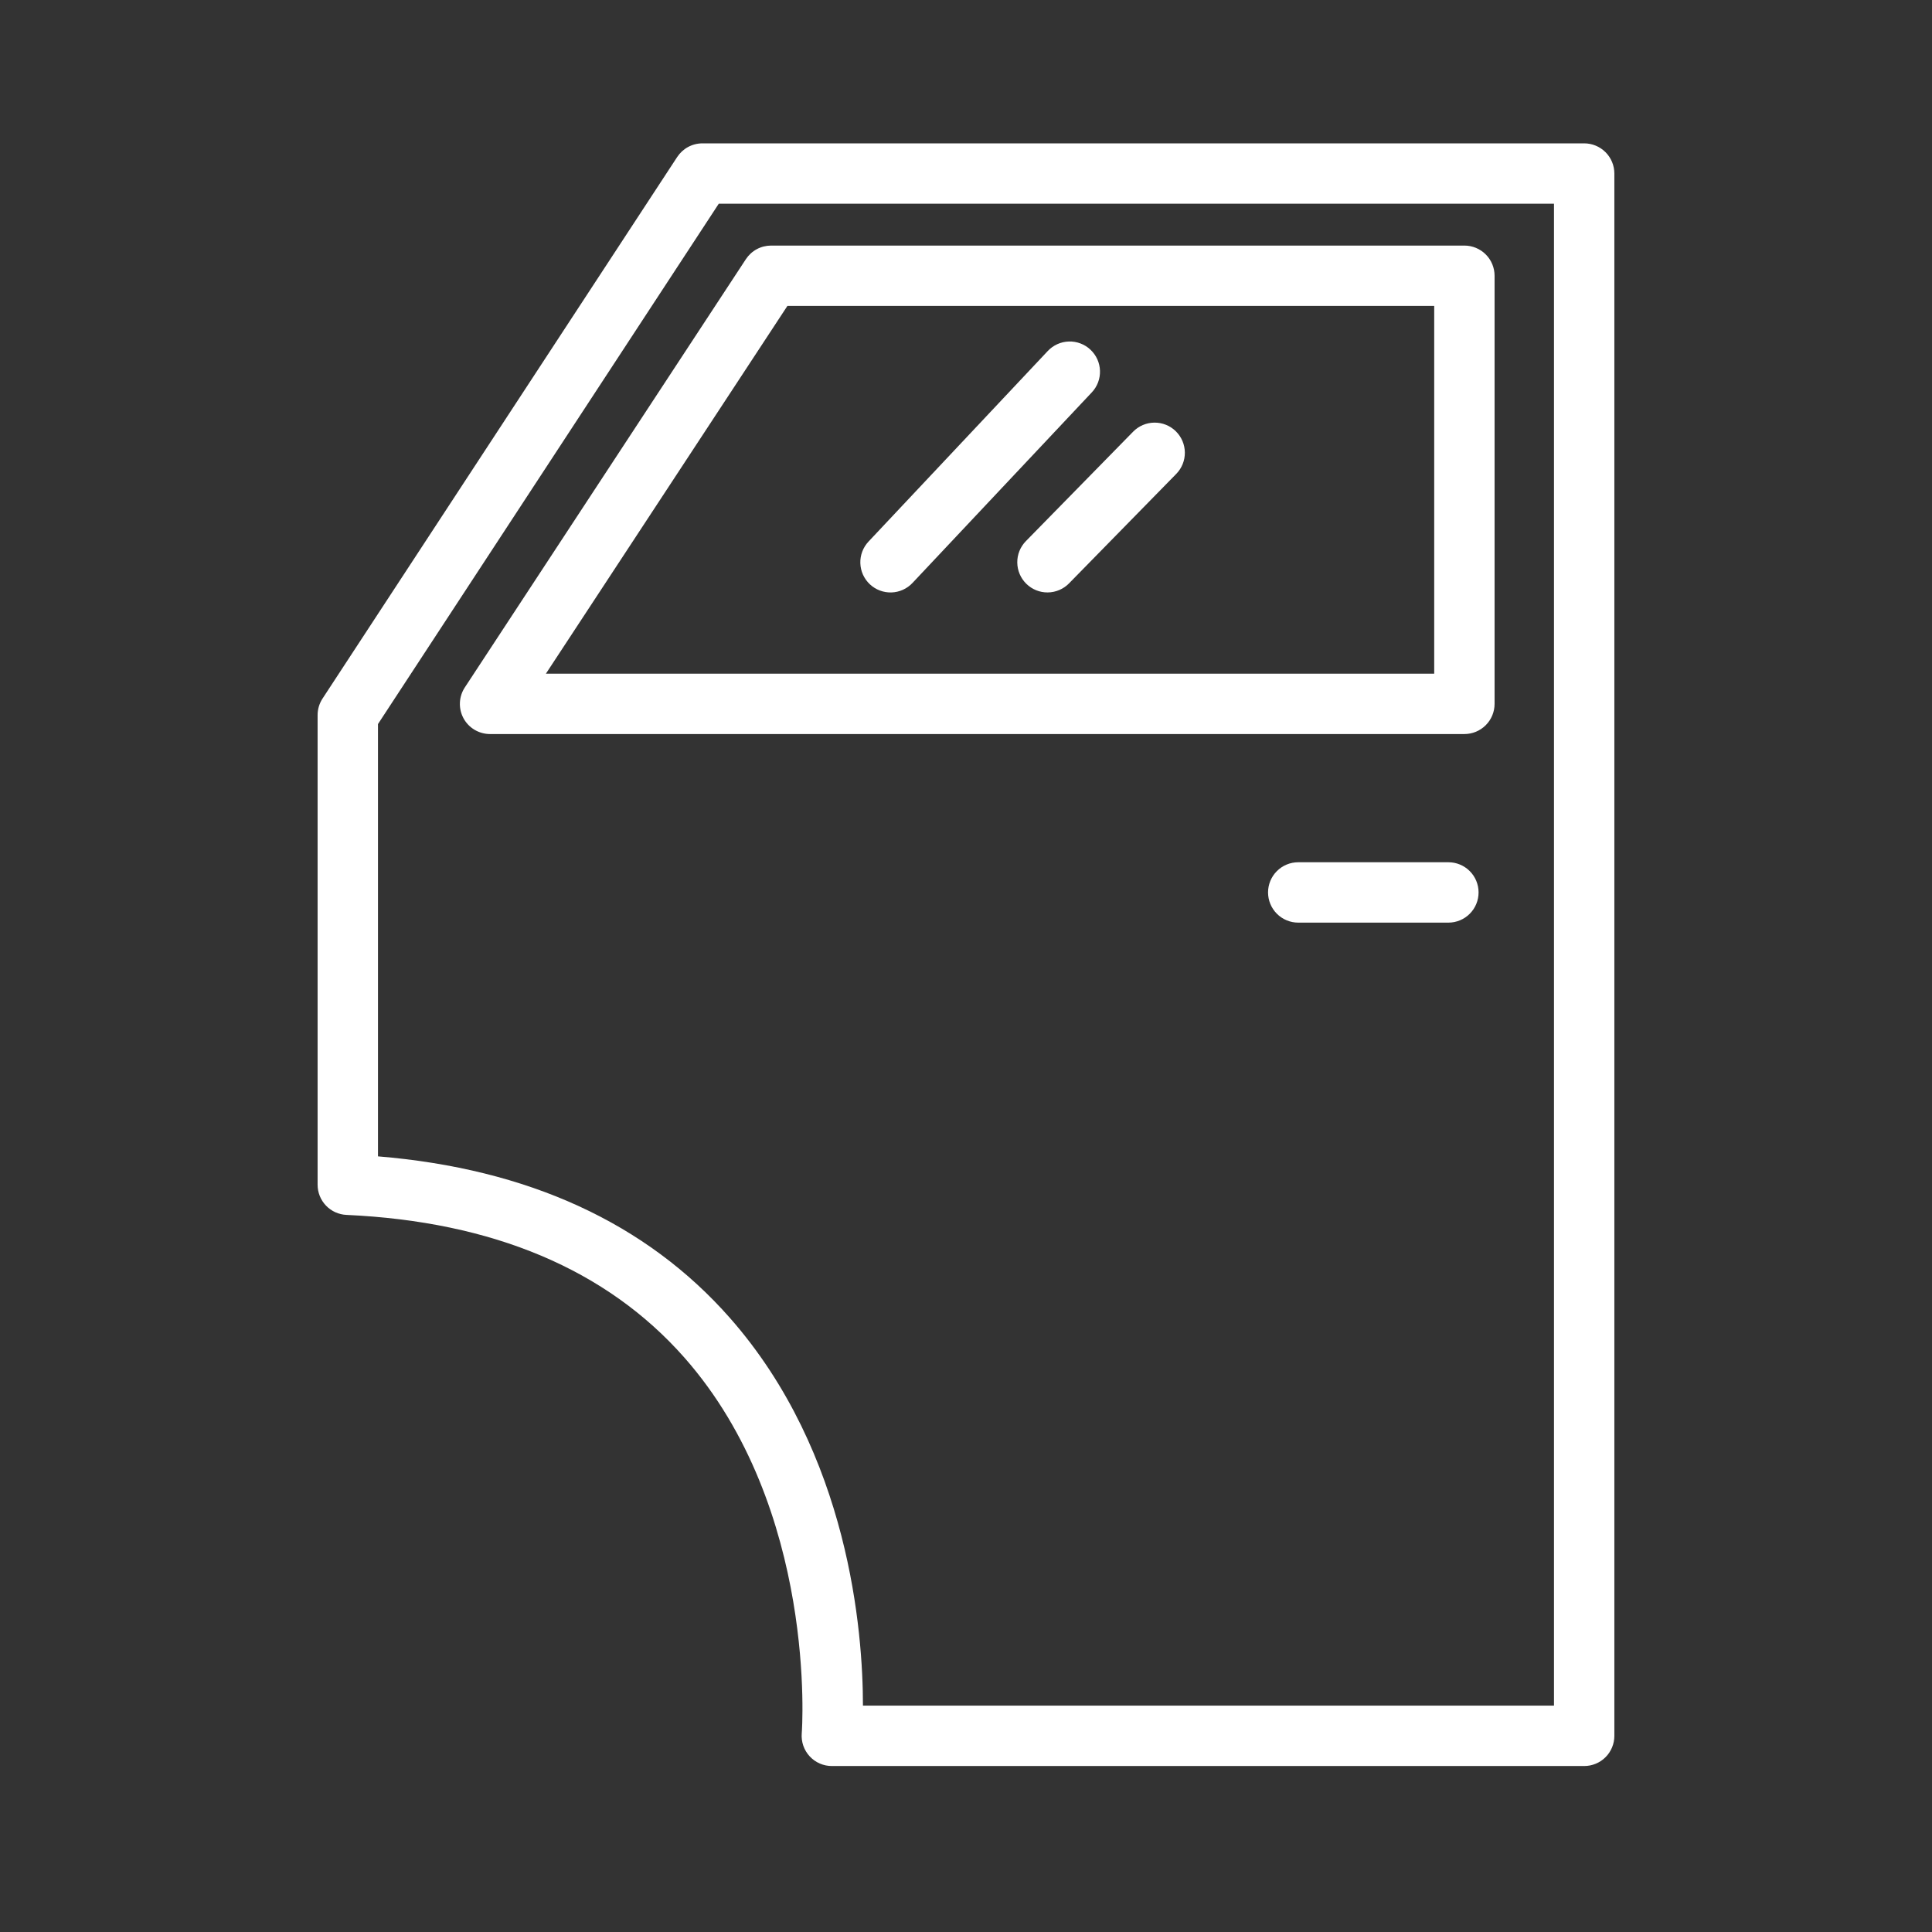
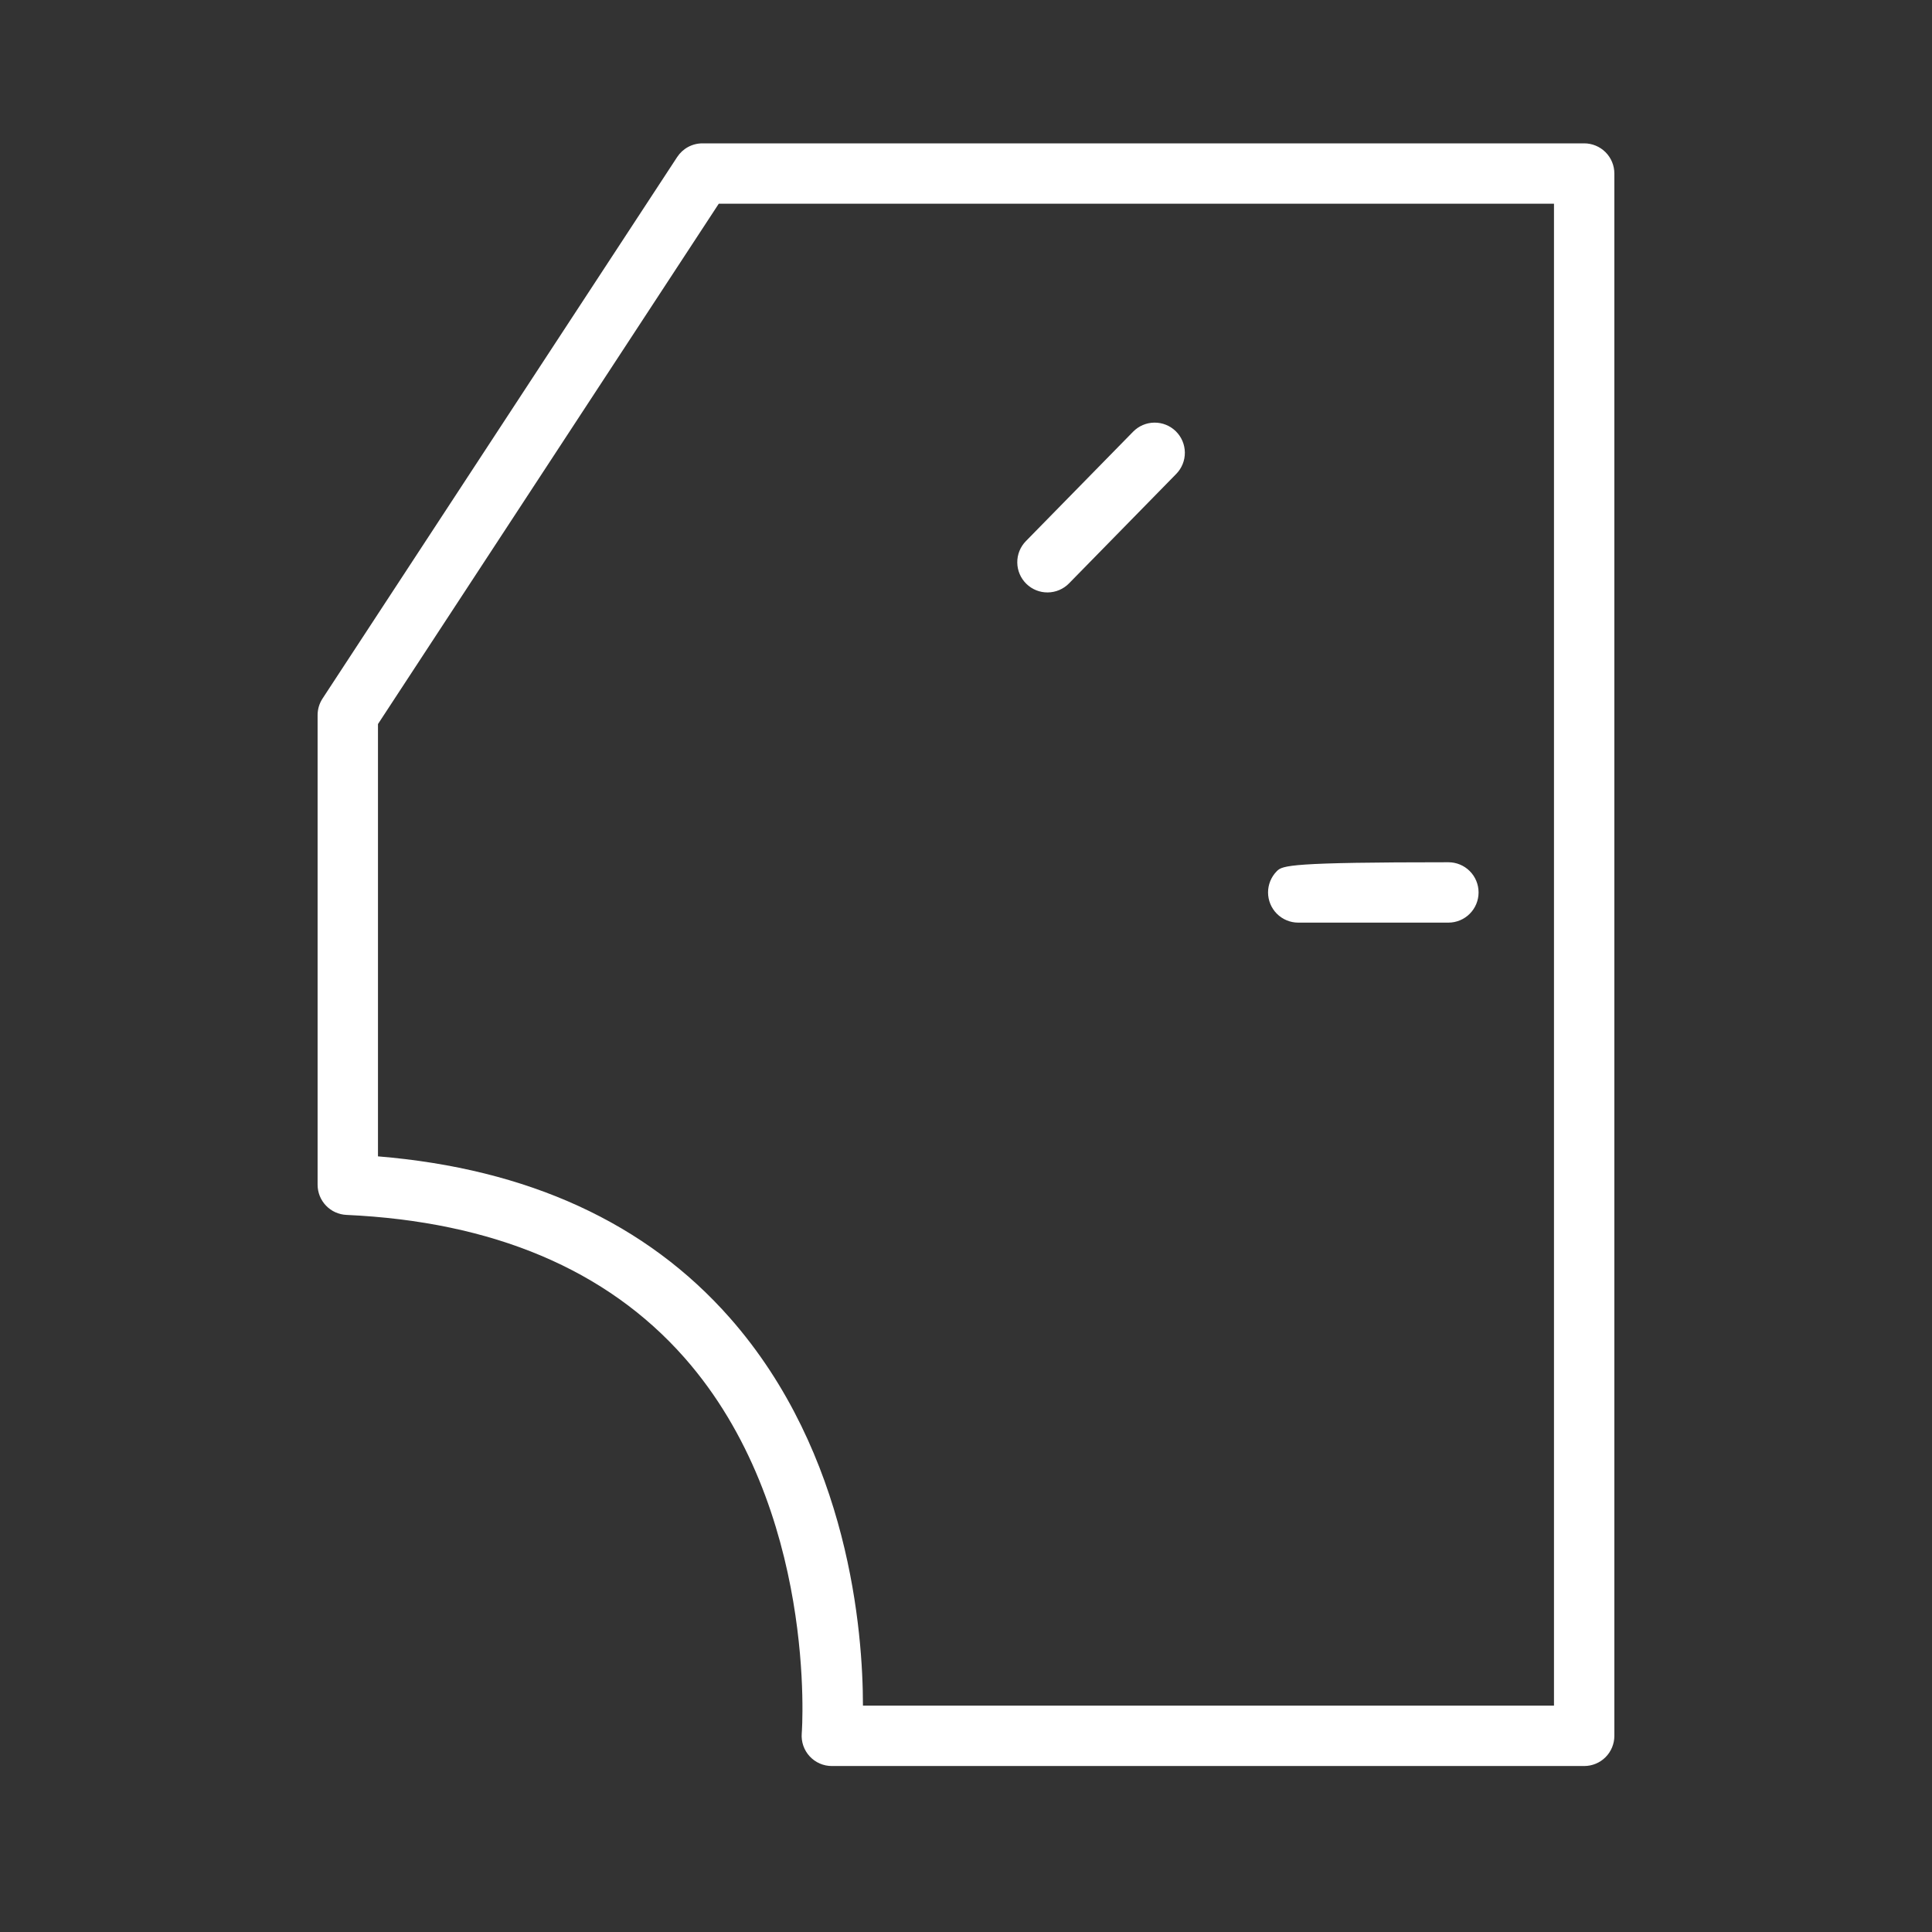
<svg xmlns="http://www.w3.org/2000/svg" width="100" height="100" viewBox="0 0 100 100" fill="none">
  <rect x="0" y="0" width="100" height="100" fill="#333333" stroke="none" />
  <path d="M81.997 7.42H36.358C36.099 7.42 35.843 7.485 35.615 7.608C35.387 7.732 35.194 7.91 35.051 8.127L16.695 36.156C16.528 36.411 16.439 36.708 16.439 37.013V61.32C16.439 61.723 16.593 62.11 16.872 62.401C17.149 62.692 17.529 62.865 17.931 62.883C25.517 63.228 31.4 65.711 35.419 70.264C42.333 78.1 41.512 89.606 41.498 89.722C41.481 89.937 41.509 90.154 41.579 90.358C41.65 90.562 41.763 90.75 41.909 90.908C42.056 91.067 42.234 91.193 42.433 91.28C42.631 91.366 42.845 91.41 43.061 91.409H81.997C82.411 91.409 82.809 91.245 83.102 90.952C83.395 90.659 83.559 90.261 83.559 89.847V8.983C83.559 8.568 83.395 8.171 83.102 7.878C82.809 7.585 82.411 7.42 81.997 7.42ZM80.434 88.283H44.666C44.666 84.511 43.97 75.247 37.78 68.216C33.453 63.301 27.33 60.492 19.564 59.853V37.477L37.203 10.545H80.434V88.283Z" fill="white" />
-   <path d="M23.988 37.173C24.122 37.422 24.32 37.629 24.562 37.773C24.804 37.917 25.081 37.994 25.363 37.994H75.797C76.211 37.994 76.609 37.829 76.902 37.536C77.195 37.243 77.359 36.846 77.359 36.431V14.273C77.359 13.859 77.195 13.462 76.902 13.169C76.609 12.876 76.211 12.711 75.797 12.711H39.913C39.654 12.711 39.398 12.775 39.17 12.898C38.942 13.021 38.749 13.199 38.606 13.416L24.063 35.575C23.907 35.81 23.818 36.083 23.805 36.364C23.792 36.645 23.855 36.925 23.988 37.173ZM40.755 15.836H74.234V34.869H28.256L40.755 15.836Z" fill="white" />
-   <path d="M74.969 44.63H67.197C66.782 44.63 66.385 44.794 66.092 45.087C65.799 45.38 65.634 45.778 65.634 46.192C65.634 46.606 65.799 47.004 66.092 47.297C66.385 47.59 66.782 47.755 67.197 47.755H74.969C75.383 47.755 75.781 47.59 76.073 47.297C76.367 47.004 76.531 46.606 76.531 46.192C76.531 45.778 76.367 45.38 76.073 45.087C75.781 44.794 75.383 44.63 74.969 44.63Z" fill="white" />
-   <path d="M56.442 18.1C56.293 17.959 56.117 17.849 55.925 17.777C55.733 17.704 55.529 17.669 55.324 17.676C55.118 17.682 54.916 17.729 54.729 17.813C54.542 17.897 54.373 18.018 54.233 18.167L44.955 28.031C44.671 28.333 44.518 28.735 44.531 29.15C44.543 29.564 44.72 29.956 45.022 30.241C45.324 30.525 45.726 30.677 46.141 30.665C46.555 30.652 46.947 30.475 47.231 30.173L56.509 20.312C56.651 20.163 56.761 19.987 56.834 19.795C56.907 19.603 56.941 19.398 56.935 19.192C56.929 18.987 56.882 18.784 56.798 18.597C56.713 18.41 56.592 18.241 56.442 18.1Z" fill="white" />
+   <path d="M74.969 44.63C66.782 44.63 66.385 44.794 66.092 45.087C65.799 45.38 65.634 45.778 65.634 46.192C65.634 46.606 65.799 47.004 66.092 47.297C66.385 47.59 66.782 47.755 67.197 47.755H74.969C75.383 47.755 75.781 47.59 76.073 47.297C76.367 47.004 76.531 46.606 76.531 46.192C76.531 45.778 76.367 45.38 76.073 45.087C75.781 44.794 75.383 44.63 74.969 44.63Z" fill="white" />
  <path d="M58.65 22.344L53.1 28.008C52.81 28.304 52.649 28.703 52.654 29.118C52.658 29.532 52.827 29.928 53.123 30.218C53.419 30.508 53.818 30.669 54.233 30.664C54.647 30.66 55.043 30.491 55.333 30.195L60.881 24.531C61.171 24.235 61.332 23.836 61.328 23.422C61.324 23.007 61.155 22.611 60.859 22.321C60.563 22.031 60.163 21.87 59.749 21.875C59.334 21.879 58.94 22.048 58.65 22.344Z" fill="white" />
</svg>